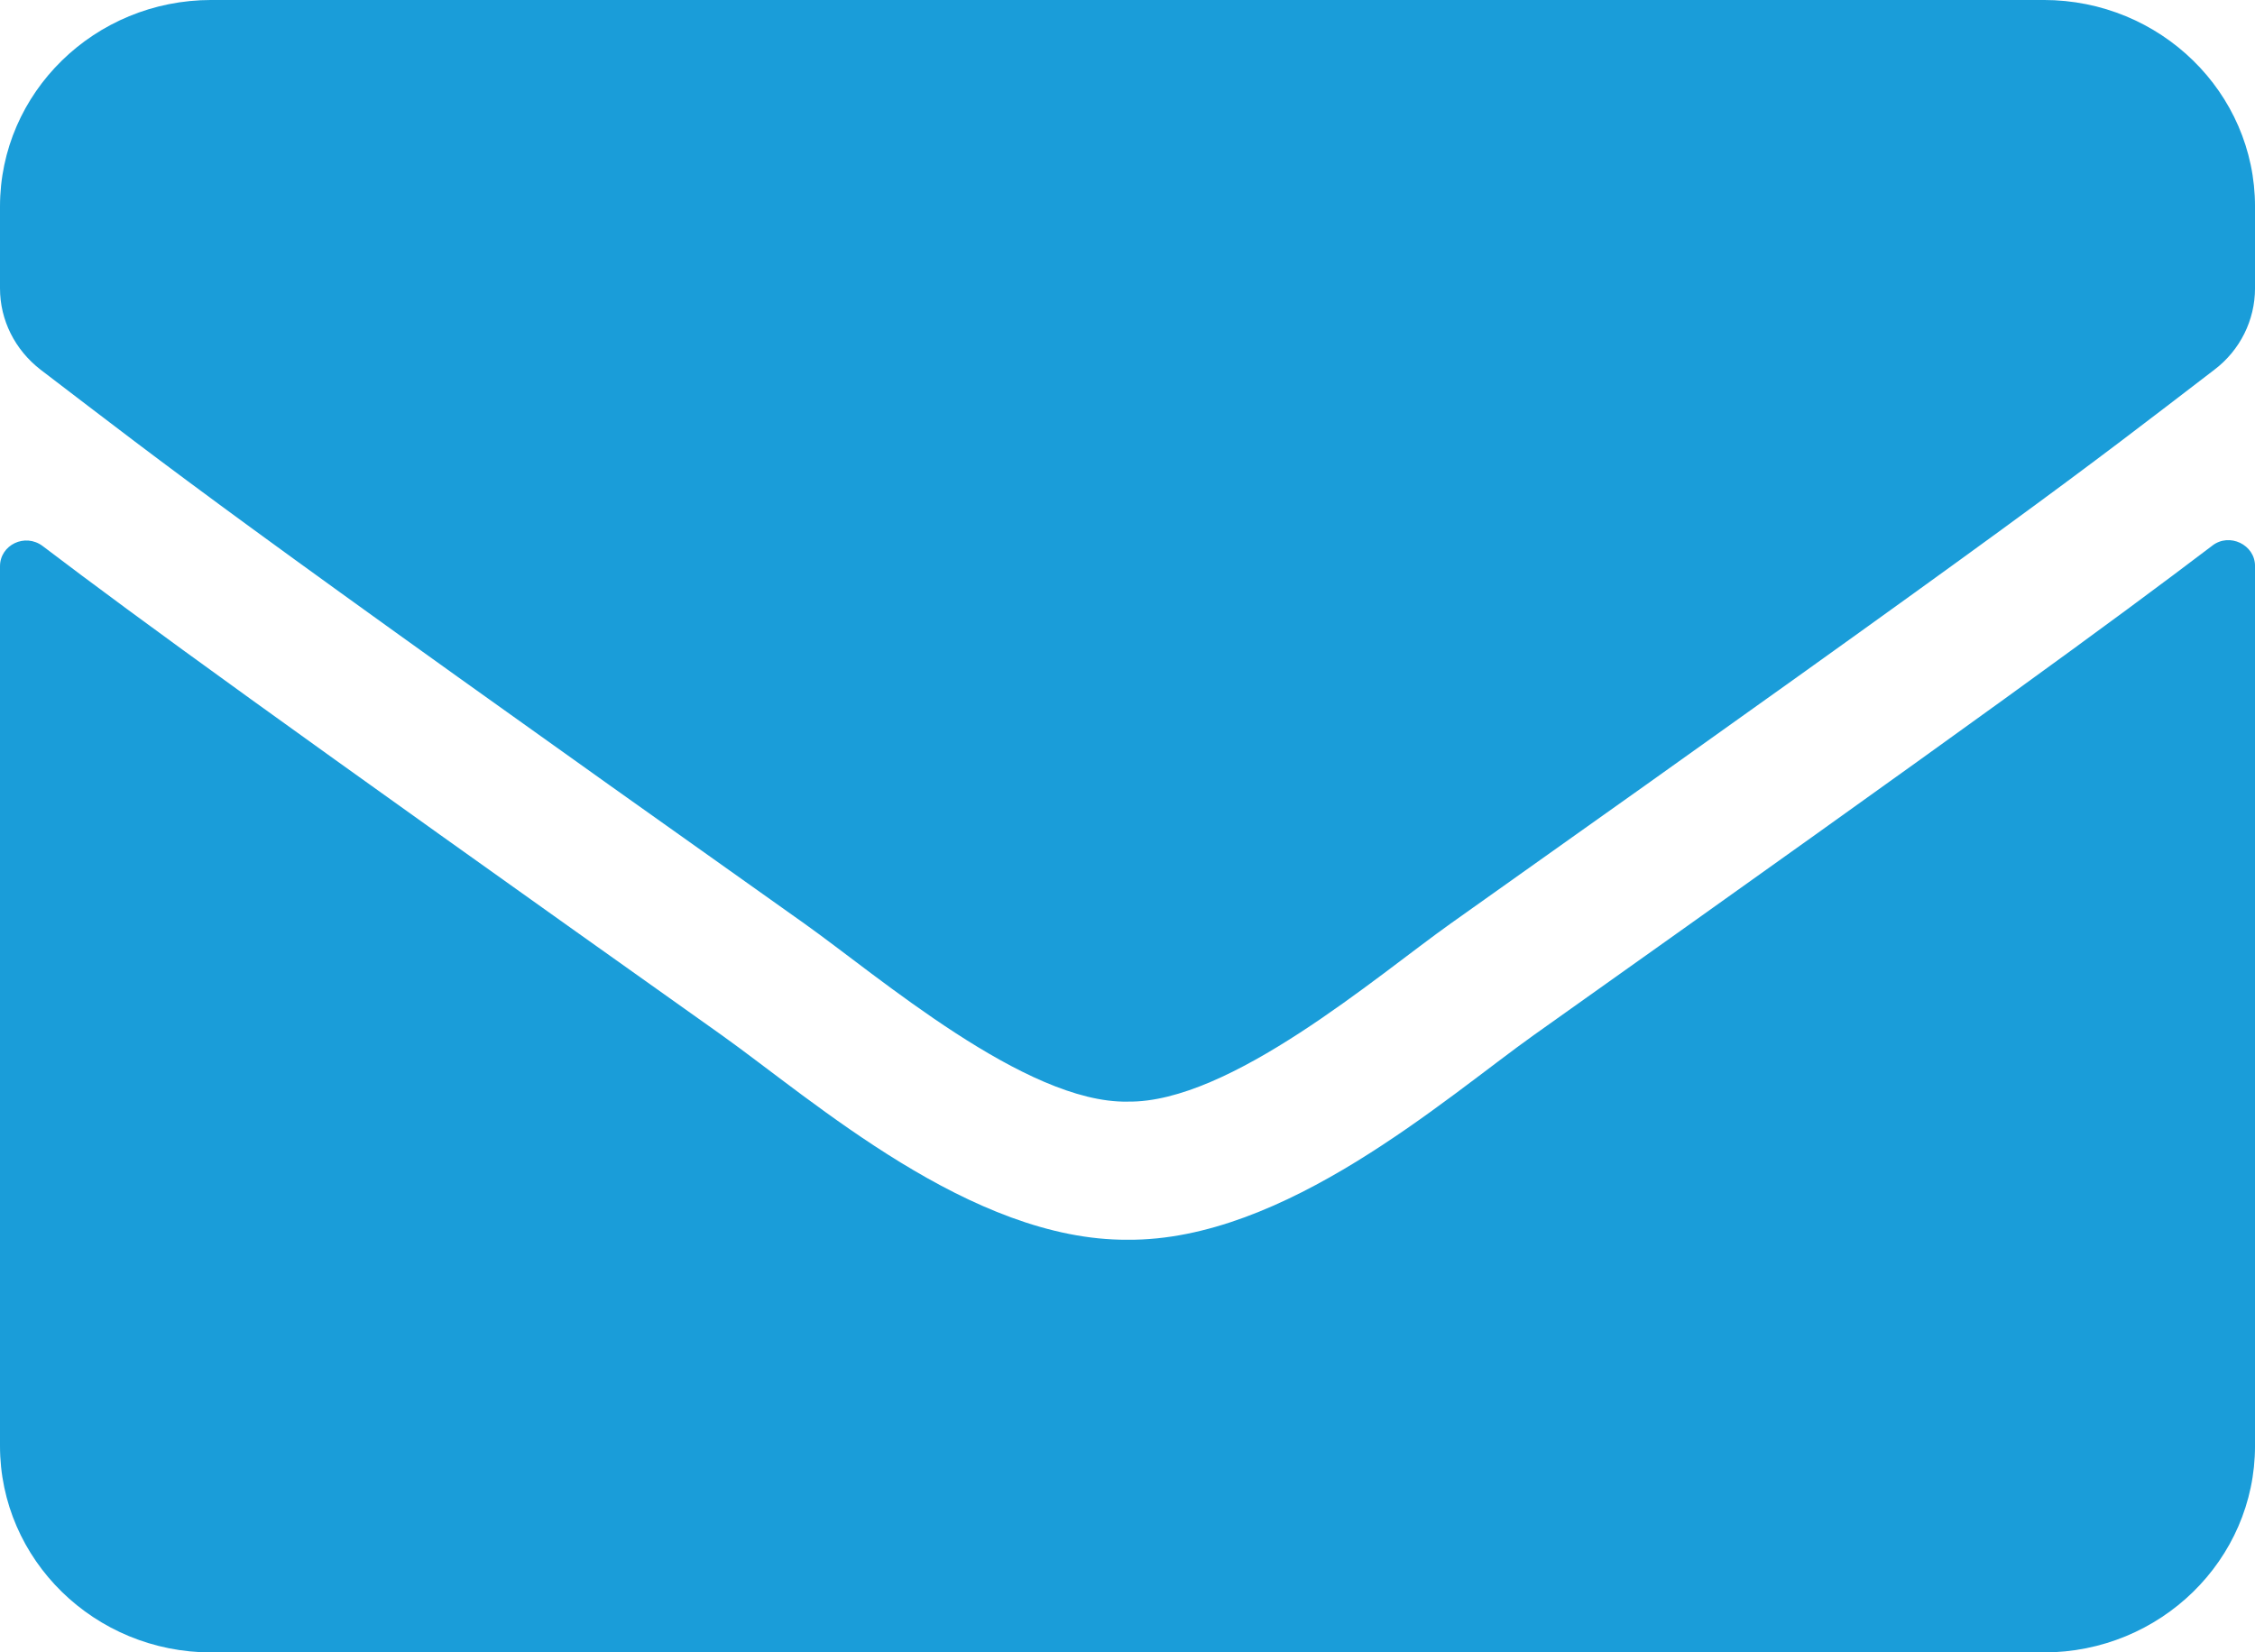
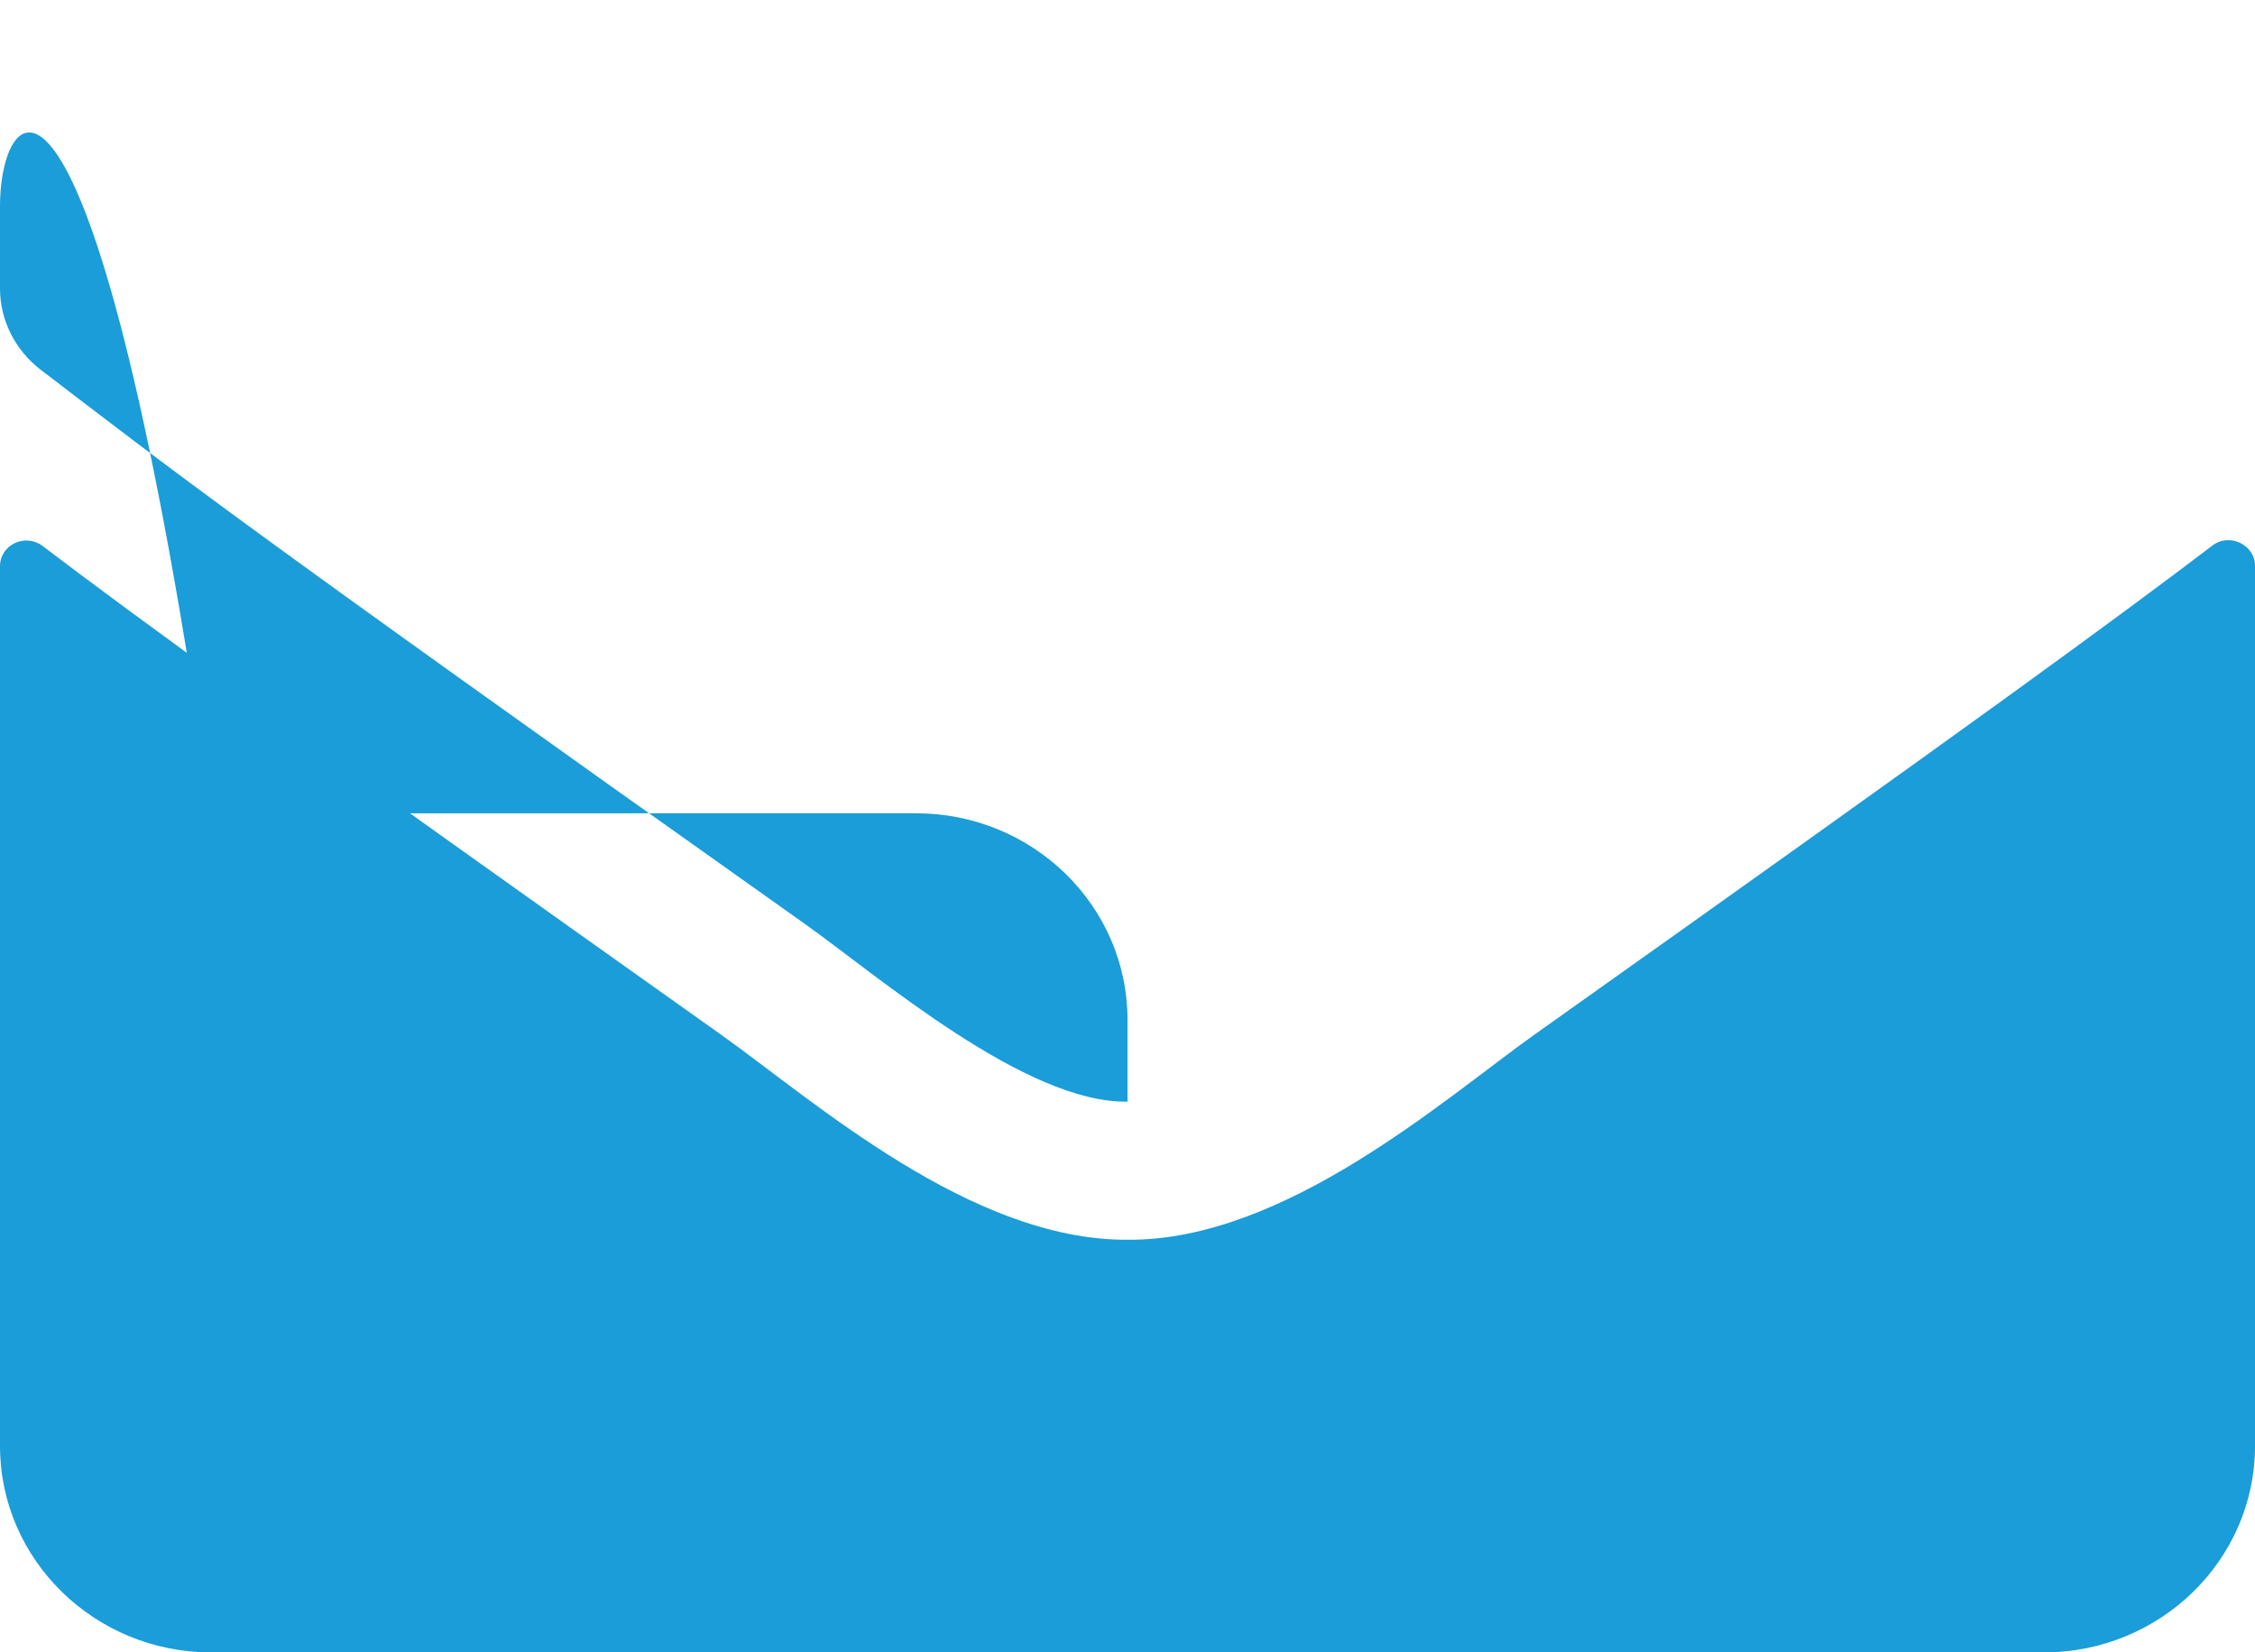
<svg xmlns="http://www.w3.org/2000/svg" id="Vrstva_2" data-name="Vrstva 2" viewBox="0 0 129.701 95.069">
  <defs>
    <style>
      .cls-1 {
        fill: #1a9dd9;
        stroke-width: 0px;
      }
    </style>
  </defs>
  <g id="Vrstva_1-2" data-name="Vrstva 1">
-     <path class="cls-1" d="M127.244,31.393c.988-.767,2.458-.05,2.458,1.164v50.629c0,6.56-5.447,11.884-12.159,11.884H12.159c-6.713,0-12.159-5.323-12.159-11.884v-50.604c0-1.238,1.444-1.931,2.457-1.164,5.674,4.308,13.198,9.779,39.037,28.125,5.345,3.813,14.363,11.834,23.356,11.784,9.044.075,18.239-8.12,23.382-11.784,25.839-18.345,33.337-23.842,39.012-28.149ZM64.851,63.379c5.877.099,14.338-7.229,18.594-10.25,33.616-23.842,36.174-25.921,43.926-31.863,1.469-1.114,2.331-2.847,2.331-4.679v-4.704c0-6.561-5.447-11.884-12.159-11.884H12.159C5.446,0,0,5.323,0,11.884v4.704c0,1.832.861,3.54,2.331,4.679,7.752,5.917,10.31,8.021,43.926,31.863,4.256,3.02,12.717,10.349,18.594,10.25Z" />
+     <path class="cls-1" d="M127.244,31.393c.988-.767,2.458-.05,2.458,1.164v50.629c0,6.56-5.447,11.884-12.159,11.884H12.159c-6.713,0-12.159-5.323-12.159-11.884v-50.604c0-1.238,1.444-1.931,2.457-1.164,5.674,4.308,13.198,9.779,39.037,28.125,5.345,3.813,14.363,11.834,23.356,11.784,9.044.075,18.239-8.12,23.382-11.784,25.839-18.345,33.337-23.842,39.012-28.149ZM64.851,63.379v-4.704c0-6.561-5.447-11.884-12.159-11.884H12.159C5.446,0,0,5.323,0,11.884v4.704c0,1.832.861,3.54,2.331,4.679,7.752,5.917,10.31,8.021,43.926,31.863,4.256,3.02,12.717,10.349,18.594,10.25Z" />
  </g>
</svg>